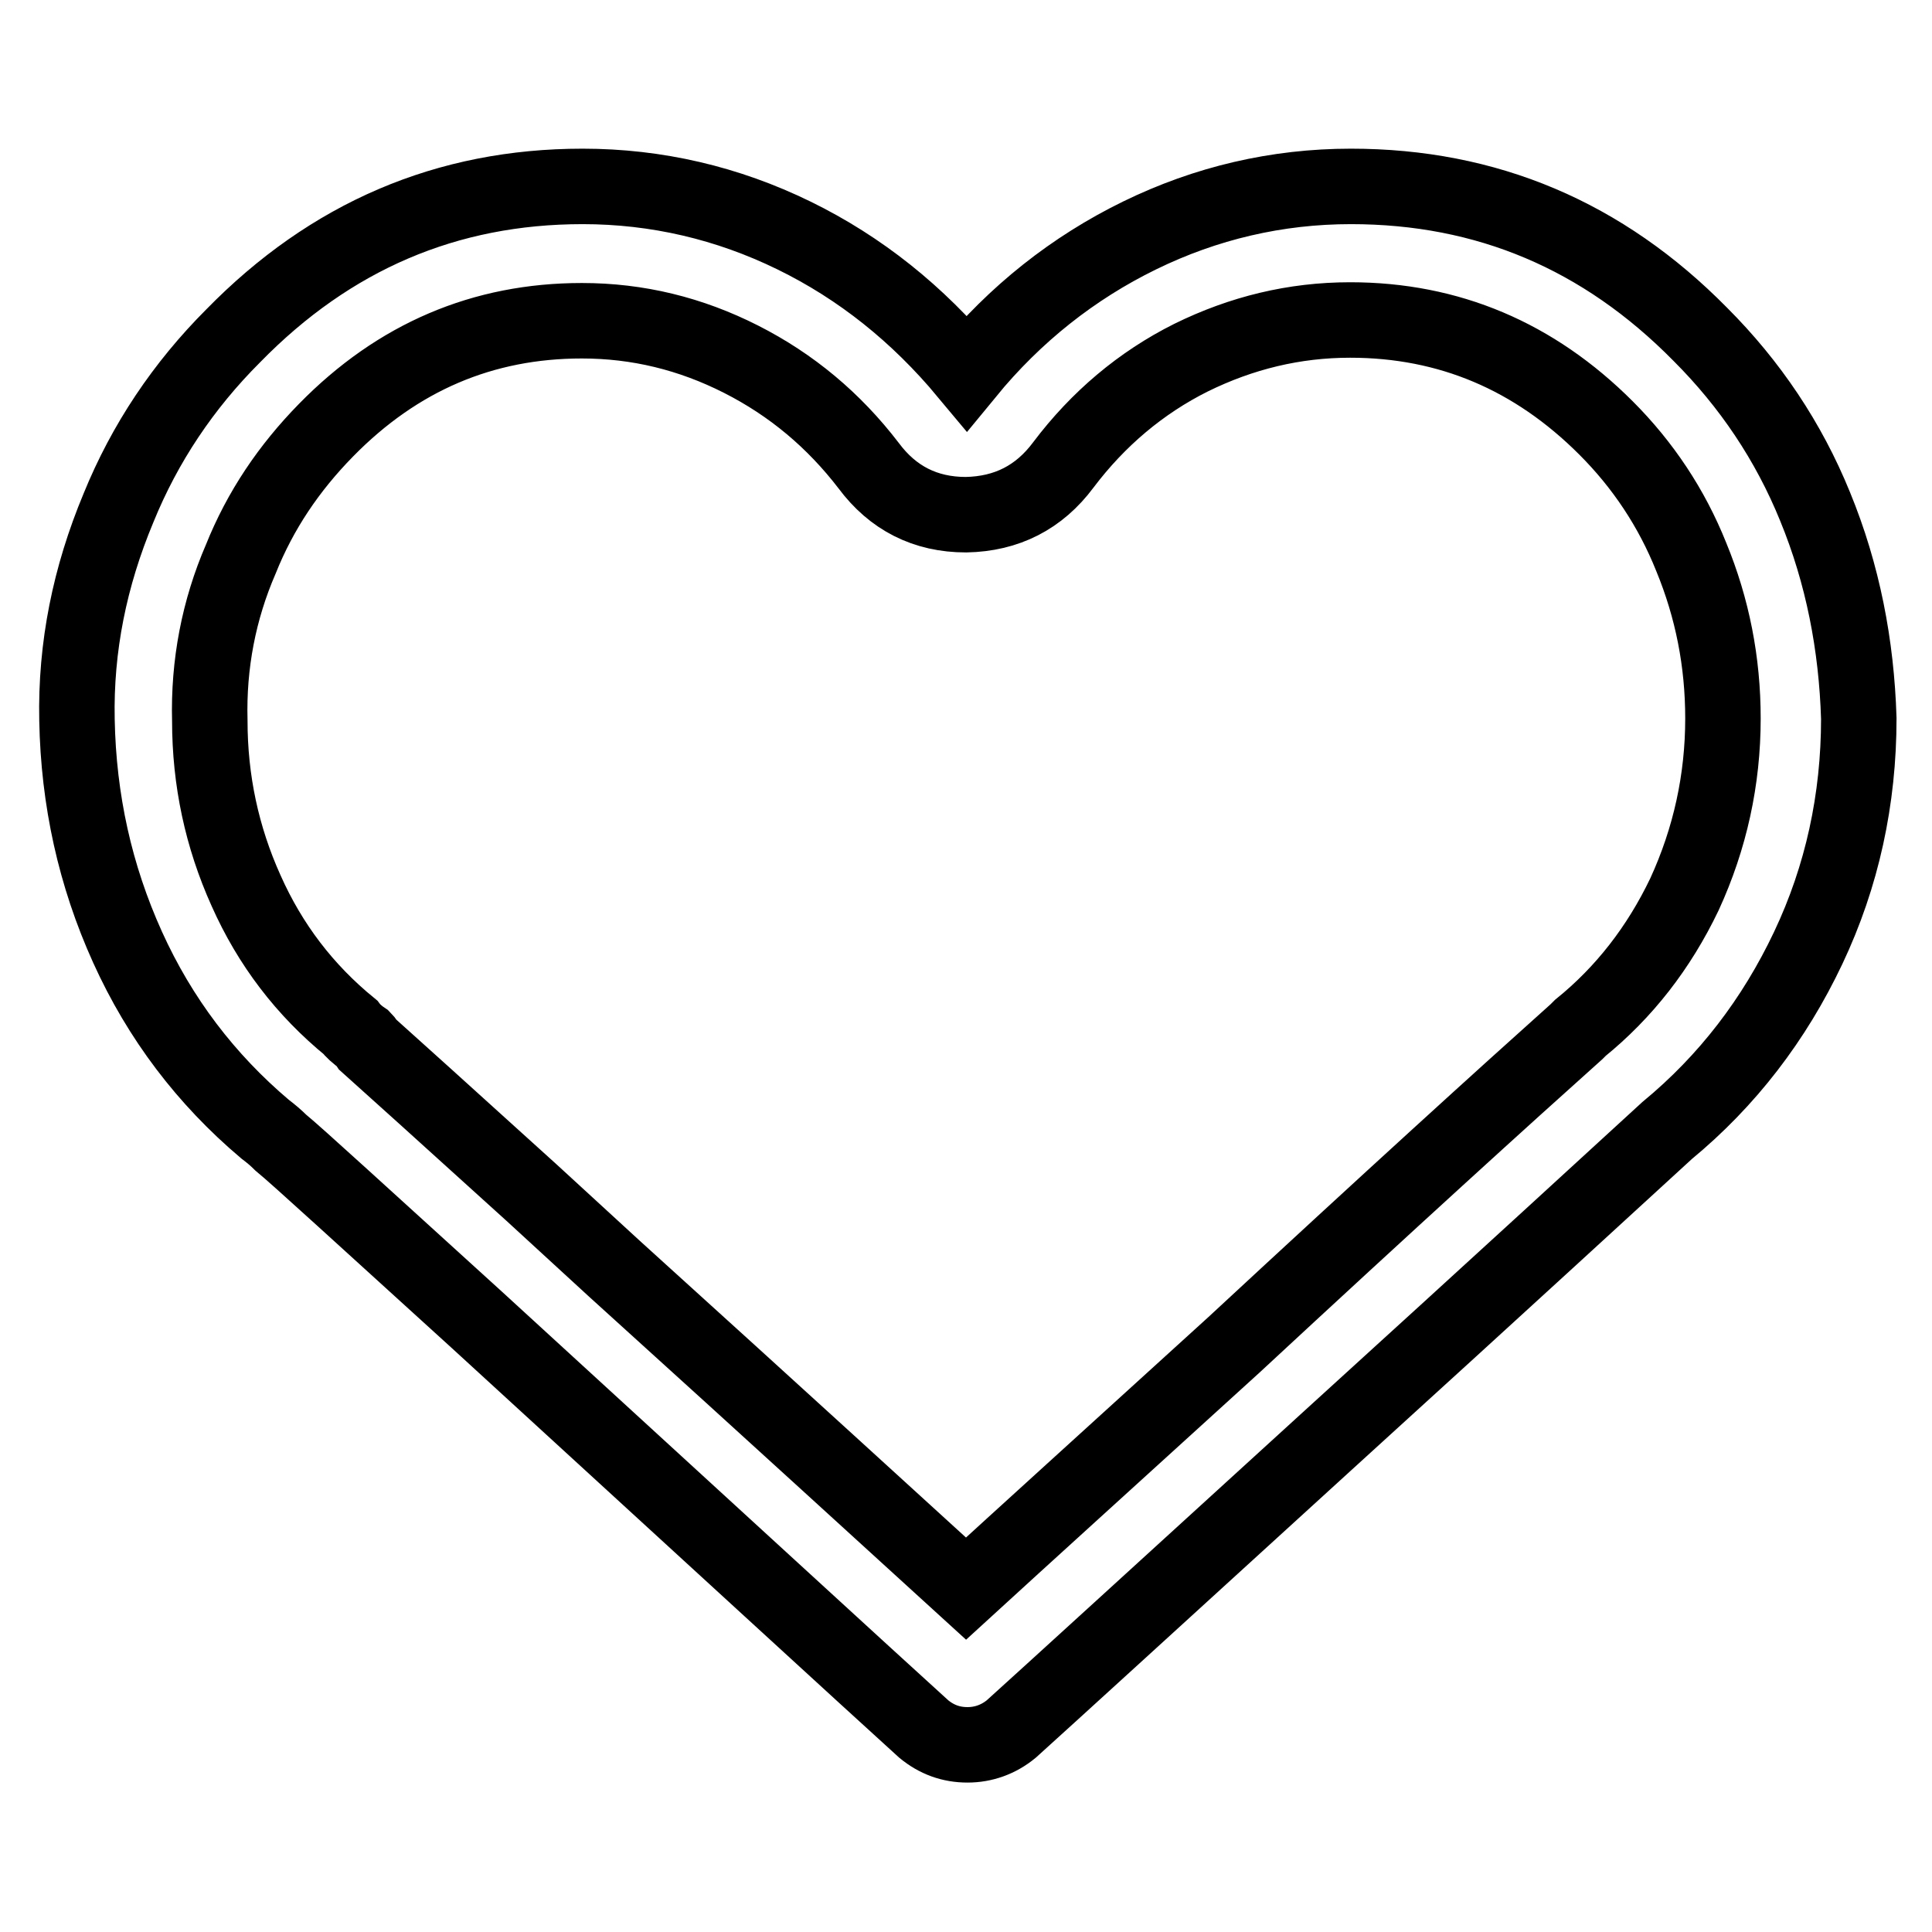
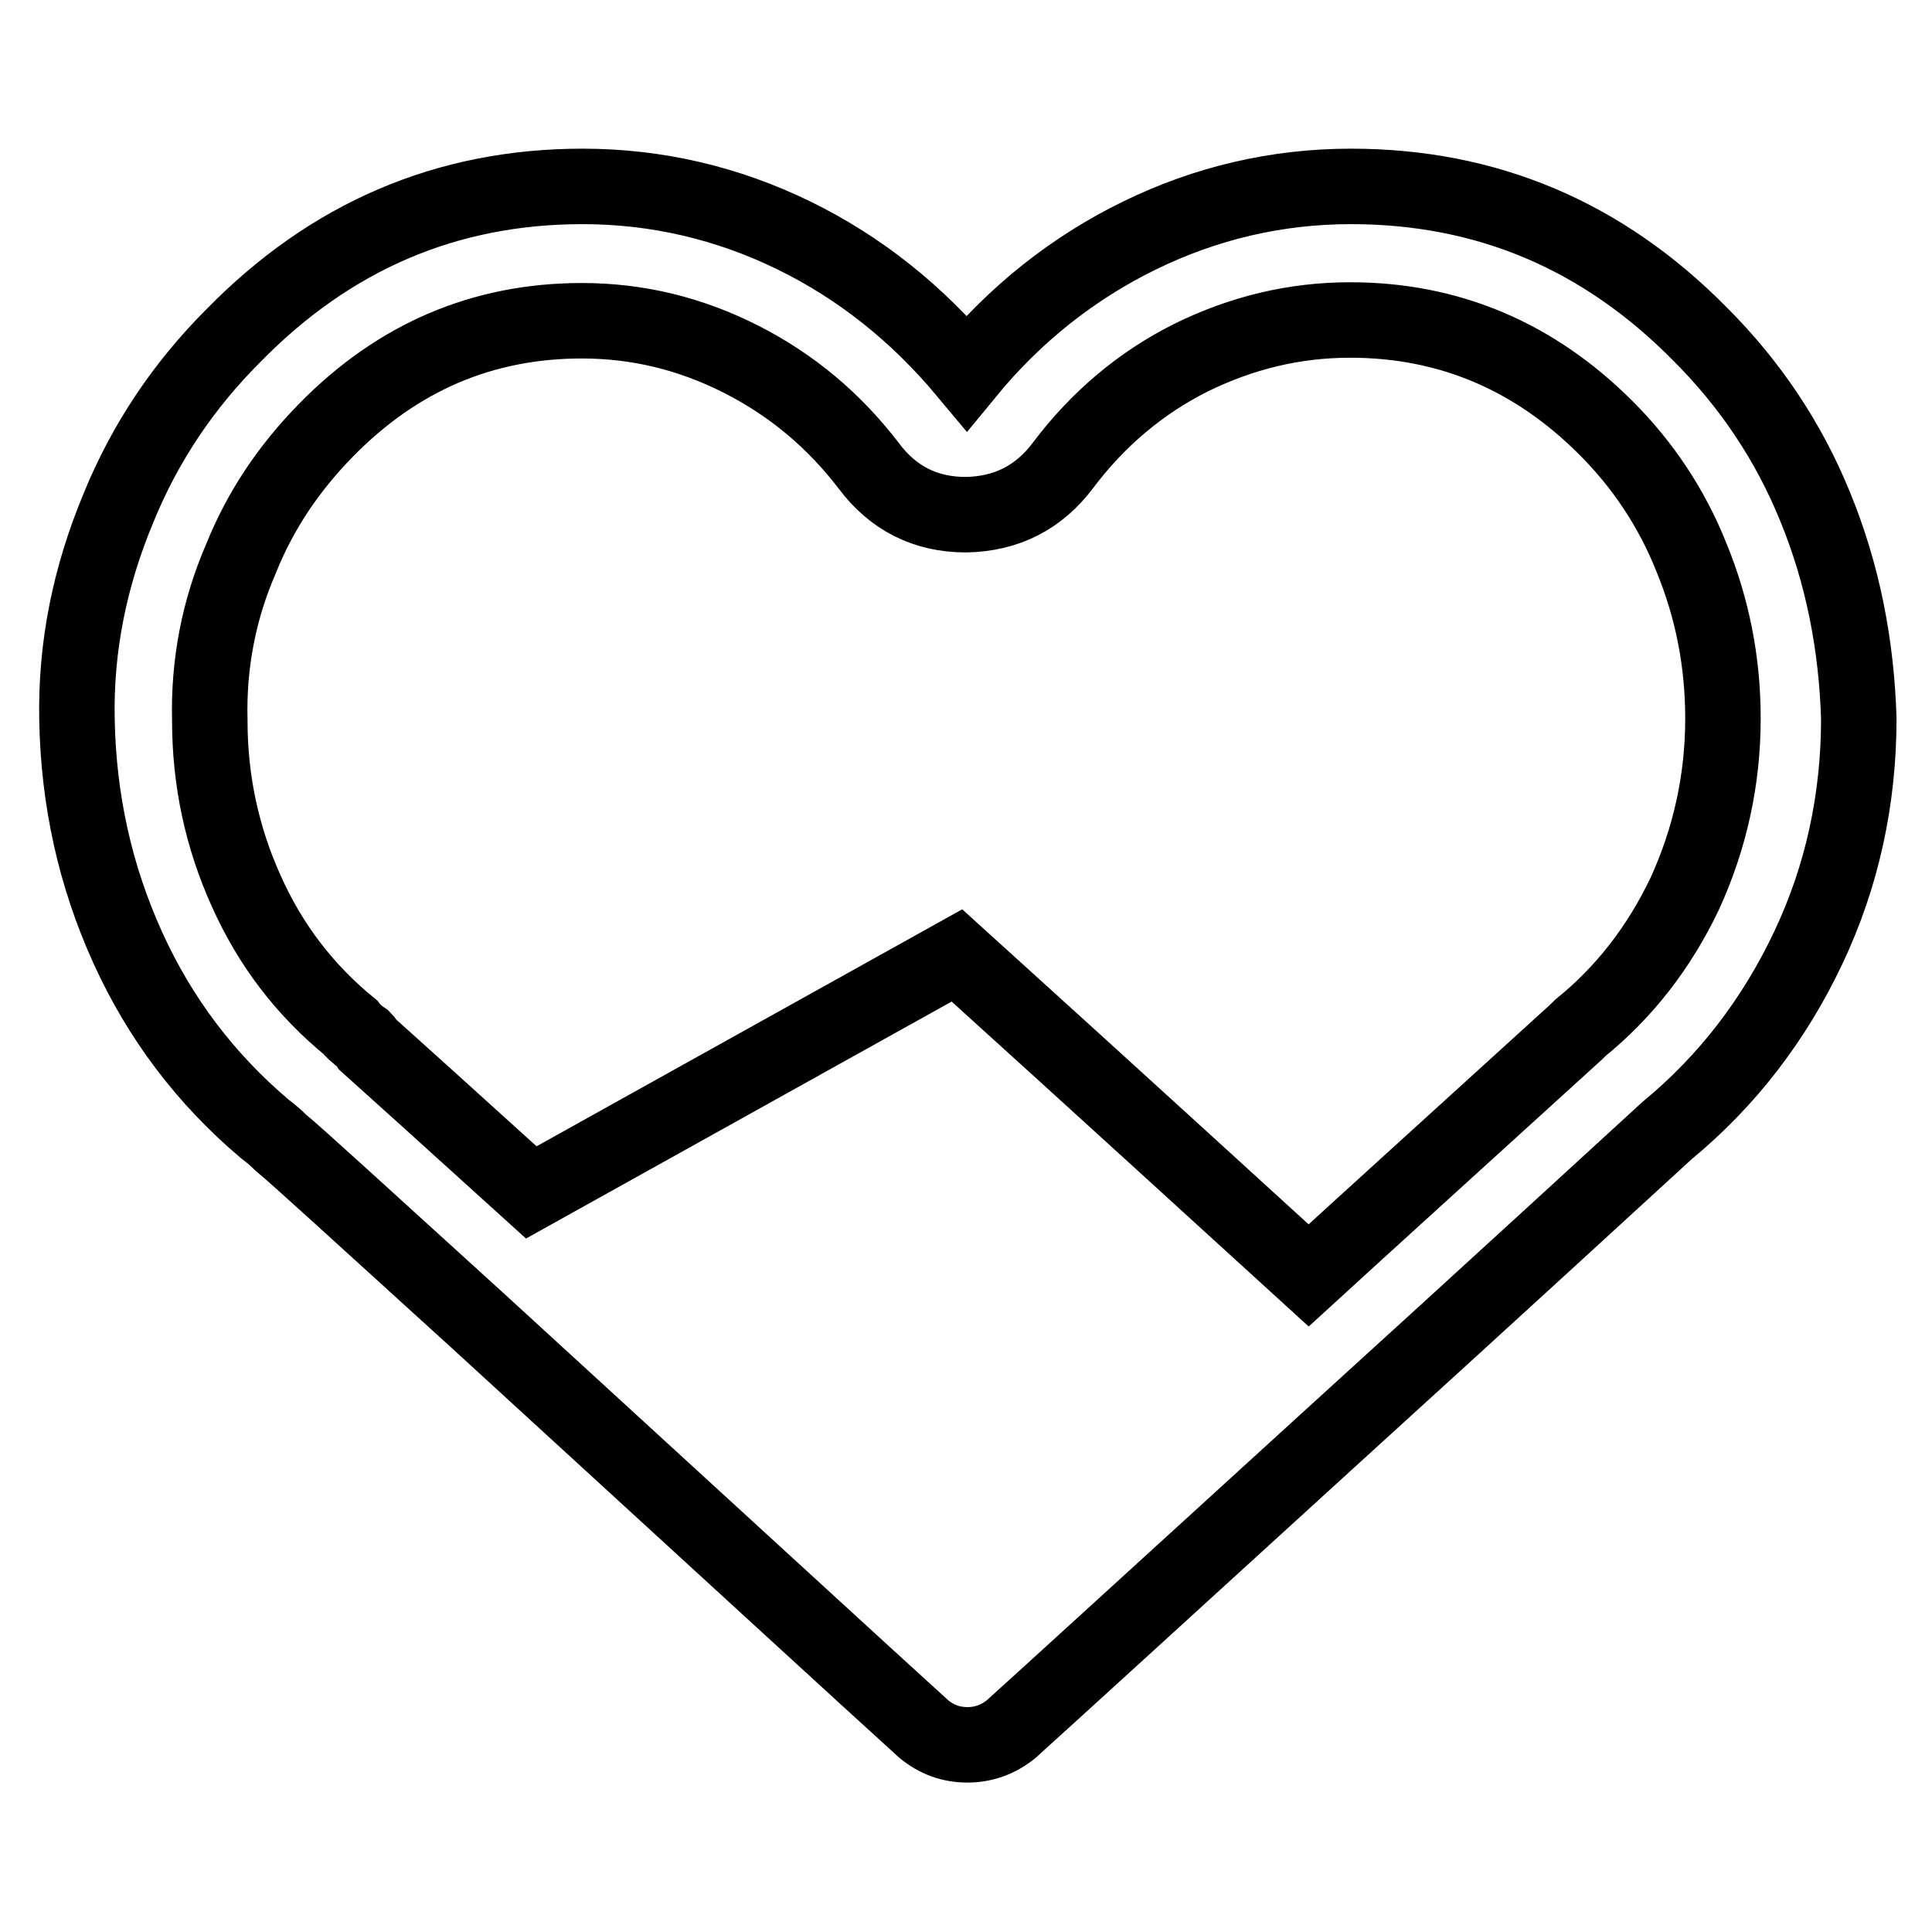
<svg xmlns="http://www.w3.org/2000/svg" version="1.1" x="0px" y="0px" viewBox="0 0 256 256" enable-background="new 0 0 256 256" xml:space="preserve">
  <g>
-     <path stroke-width="10" fill-opacity="0" stroke="#000000" d="M240.5,67.1c-3.5-8.6-8.6-16.2-15.2-22.8c-12.9-13.1-28.3-19.6-46.3-19.6c-9.8,0-19.2,2.2-28,6.5 c-8.8,4.3-16.5,10.4-22.9,18.2c-6.5-7.8-14.1-13.9-22.9-18.2s-18.2-6.5-28-6.5c-18,0-33.4,6.6-46.3,19.8 c-6.6,6.6-11.7,14.2-15.2,22.8c-3.8,9.1-5.7,18.4-5.5,28.1c0.2,10.6,2.4,20.6,6.7,30.1c4.3,9.5,10.4,17.5,18.2,24.1 c0.8,0.6,1.5,1.2,2.1,1.8c2.2,1.8,10.8,9.7,26,23.5c32,29.3,51.7,47.4,59.2,54.2c1.7,1.4,3.6,2.1,5.8,2.1c2.1,0,4.1-0.7,5.8-2.1 c5.1-4.6,19-17.3,41.7-38c24.3-22.1,39.3-35.9,45.2-41.3c8-6.6,14.2-14.7,18.7-24.2c4.5-9.5,6.7-19.7,6.7-30.4 C246,85.5,244.2,76.1,240.5,67.1L240.5,67.1z M140.9,61.6c4.6-6.1,10.3-10.9,16.9-14.2c6.7-3.3,13.7-5,21.1-5 c13.1,0,24.4,4.8,33.9,14.3c4.9,4.9,8.7,10.6,11.3,17.1c2.8,6.8,4.2,13.9,4.2,21.4c0,8.1-1.7,15.9-5.1,23.3 c-3.4,7.1-8,13-13.8,17.7l-0.5,0.5c-9.5,8.5-24.7,22.3-45.4,41.5c-16.6,15.1-28.4,25.8-35.5,32.3c-8.9-8.1-24.4-22.3-46.6-42.4 L70.4,158c-11.7-10.6-18.9-17.1-21.7-19.6c-0.2-0.3-0.3-0.5-0.5-0.7c-0.9-0.6-1.5-1.2-1.8-1.6c-6-4.9-10.6-10.9-13.8-18.1 c-3.2-7.1-4.8-14.6-4.8-22.5C27.6,88,29,80.8,31.9,74.1c2.6-6.5,6.4-12.1,11.3-17.1c9.5-9.7,20.8-14.5,33.9-14.5 c7.4,0,14.4,1.7,21.1,5.1c6.7,3.4,12.3,8.1,16.9,14.1c3.2,4.3,7.5,6.5,12.9,6.5C133.4,68.1,137.7,65.9,140.9,61.6L140.9,61.6z" />
+     <path stroke-width="10" fill-opacity="0" stroke="#000000" d="M240.5,67.1c-3.5-8.6-8.6-16.2-15.2-22.8c-12.9-13.1-28.3-19.6-46.3-19.6c-9.8,0-19.2,2.2-28,6.5 c-8.8,4.3-16.5,10.4-22.9,18.2c-6.5-7.8-14.1-13.9-22.9-18.2s-18.2-6.5-28-6.5c-18,0-33.4,6.6-46.3,19.8 c-6.6,6.6-11.7,14.2-15.2,22.8c-3.8,9.1-5.7,18.4-5.5,28.1c0.2,10.6,2.4,20.6,6.7,30.1c4.3,9.5,10.4,17.5,18.2,24.1 c0.8,0.6,1.5,1.2,2.1,1.8c2.2,1.8,10.8,9.7,26,23.5c32,29.3,51.7,47.4,59.2,54.2c1.7,1.4,3.6,2.1,5.8,2.1c2.1,0,4.1-0.7,5.8-2.1 c5.1-4.6,19-17.3,41.7-38c24.3-22.1,39.3-35.9,45.2-41.3c8-6.6,14.2-14.7,18.7-24.2c4.5-9.5,6.7-19.7,6.7-30.4 C246,85.5,244.2,76.1,240.5,67.1L240.5,67.1z M140.9,61.6c4.6-6.1,10.3-10.9,16.9-14.2c6.7-3.3,13.7-5,21.1-5 c13.1,0,24.4,4.8,33.9,14.3c4.9,4.9,8.7,10.6,11.3,17.1c2.8,6.8,4.2,13.9,4.2,21.4c0,8.1-1.7,15.9-5.1,23.3 c-3.4,7.1-8,13-13.8,17.7l-0.5,0.5c-16.6,15.1-28.4,25.8-35.5,32.3c-8.9-8.1-24.4-22.3-46.6-42.4 L70.4,158c-11.7-10.6-18.9-17.1-21.7-19.6c-0.2-0.3-0.3-0.5-0.5-0.7c-0.9-0.6-1.5-1.2-1.8-1.6c-6-4.9-10.6-10.9-13.8-18.1 c-3.2-7.1-4.8-14.6-4.8-22.5C27.6,88,29,80.8,31.9,74.1c2.6-6.5,6.4-12.1,11.3-17.1c9.5-9.7,20.8-14.5,33.9-14.5 c7.4,0,14.4,1.7,21.1,5.1c6.7,3.4,12.3,8.1,16.9,14.1c3.2,4.3,7.5,6.5,12.9,6.5C133.4,68.1,137.7,65.9,140.9,61.6L140.9,61.6z" />
  </g>
</svg>